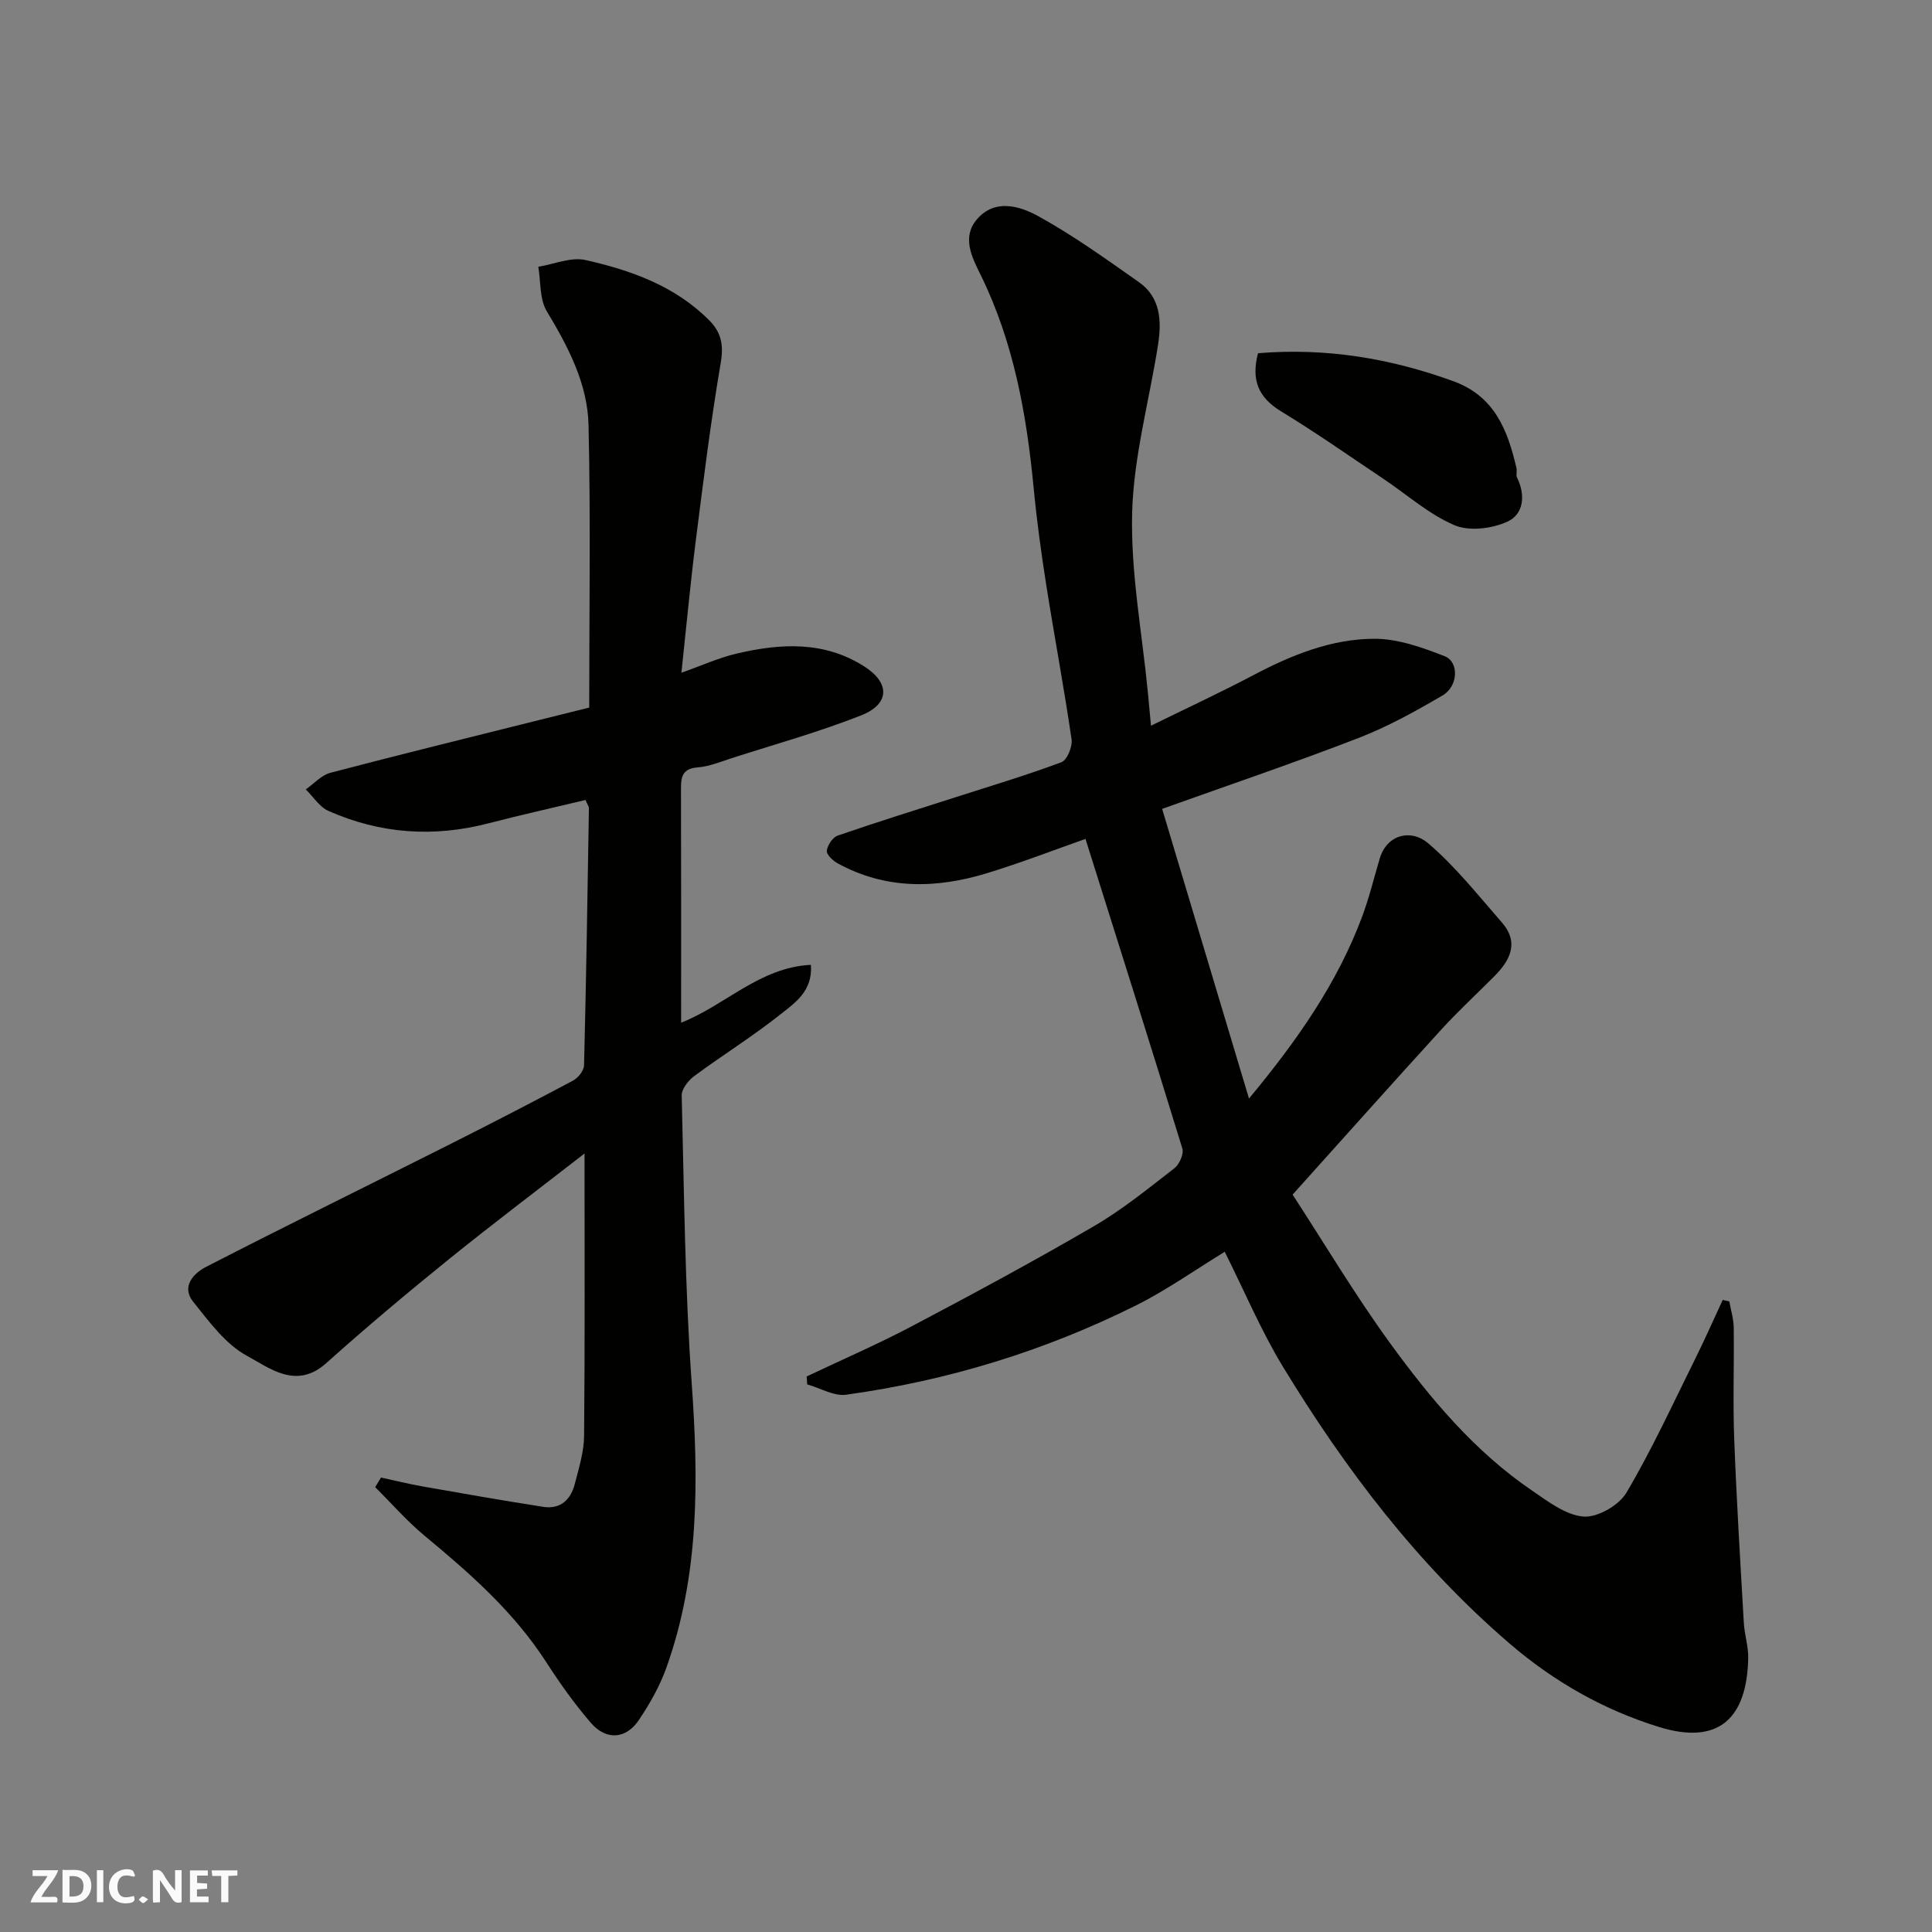
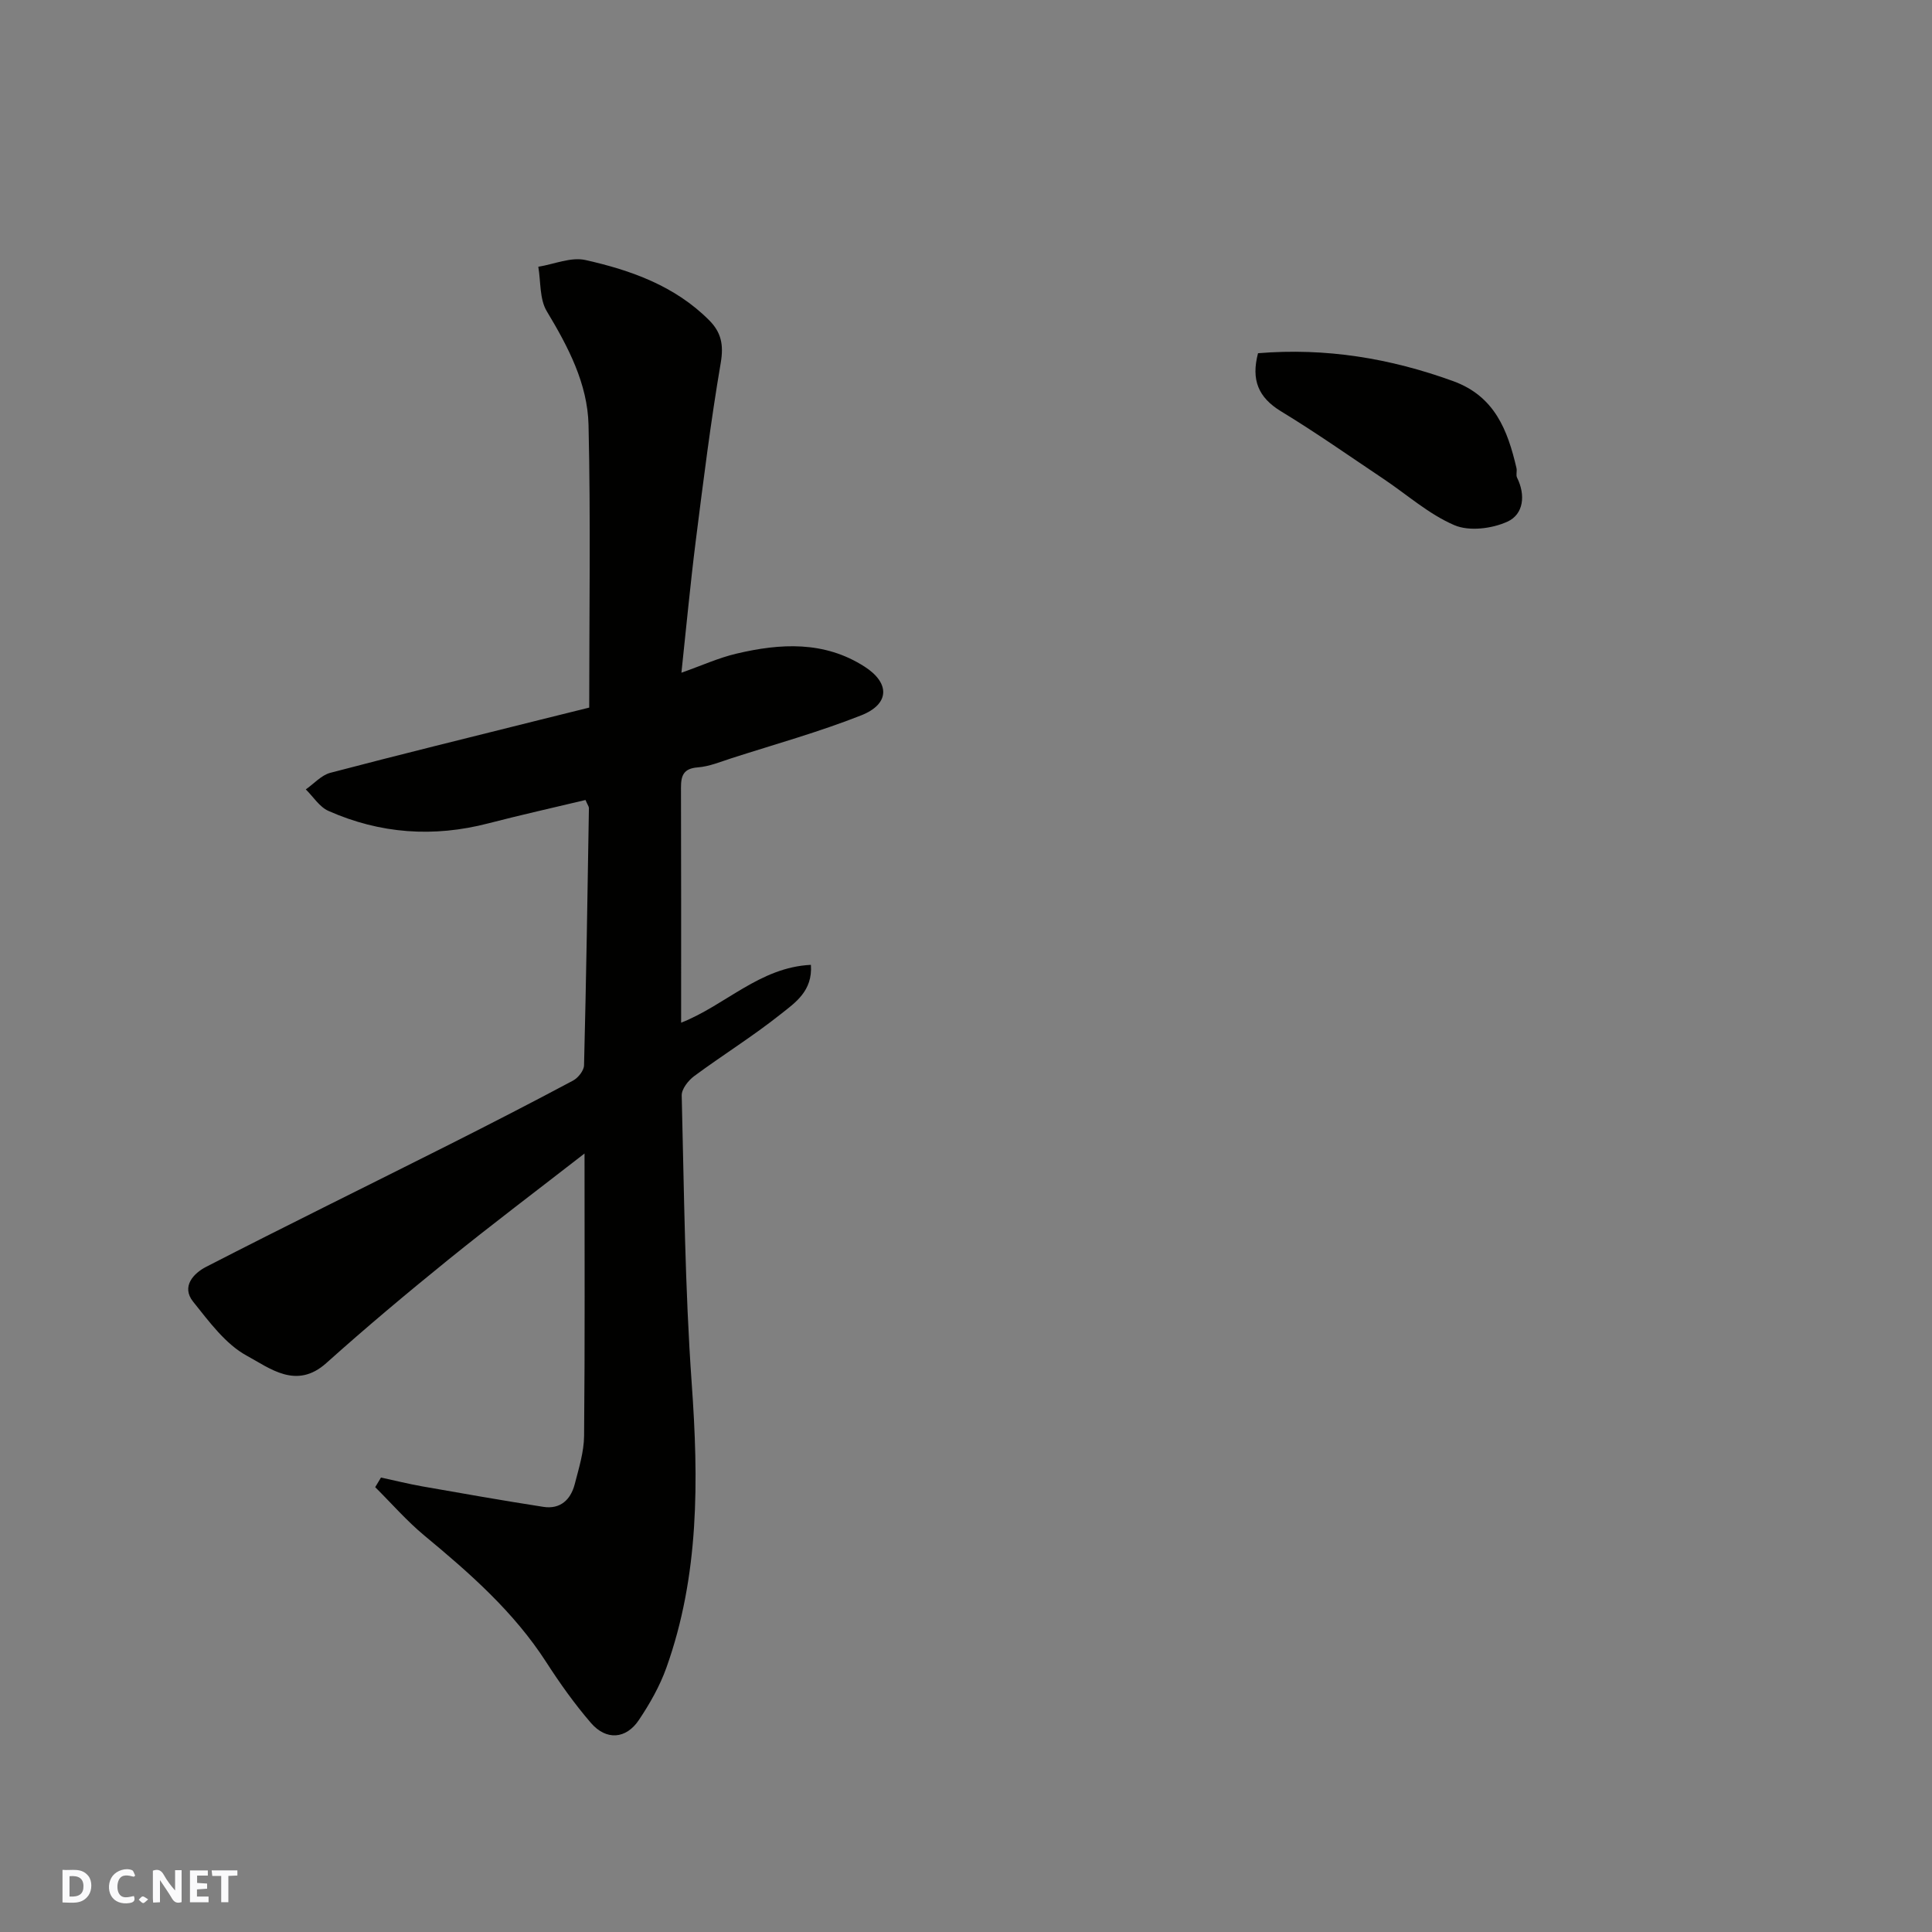
<svg xmlns="http://www.w3.org/2000/svg" enable-background="new 0 0 400 400" viewBox="0 0 400 400">
  <rect x="0" y="0" width="400" height="400" fill="#808080" stroke="none" />
  <g fill="#fafafb">
    <path d="m37.59 393.81c-.92.31-1.52.05-2-.78-.7-1.2-1.52-2.34-2.47-3.78v4.59c-.55.03-.95.05-1.41.07-.03-.37-.06-.64-.06-.91 0-1.91 0-3.81 0-5.7 1.13-.41 1.77-.03 2.29.91.62 1.11 1.38 2.14 2.31 3.19v-4.2h1.35v6.61z" />
    <path d="m12.94 393.88v-6.75c1.9.19 3.93-.54 5.37 1.29.8 1.01.78 2.88.03 3.97-1.37 1.97-3.4 1.51-5.4 1.49m1.45-1.22c2.04.12 2.92-.58 2.89-2.21-.03-1.51-.98-2.19-2.89-2z" />
-     <path d="m11.81 393.87h-5.49c.68-2.18 2.47-3.48 3.51-5.45h-3.08v-1.21h5.29c-.71 2.13-2.44 3.48-3.47 5.51.86 0 1.63.04 2.39-.01.79-.05 1.14.21.85 1.16" />
    <path d="m39.33 393.86v-6.61h3.7v1.07h-2.22v1.52c.68.04 1.34.09 2.07.13v1.07c-.72.05-1.38.09-2.1.14v1.48h2.4v1.19h-3.85z" />
    <path d="m27.71 388.56c-1.15-.3-2.46-.61-3.1.64-.37.73-.41 1.93-.06 2.67.63 1.35 1.99.93 3.17.68.35.94-.01 1.32-.93 1.46-1.62.25-3.05-.27-3.76-1.48-.73-1.24-.6-3.03.31-4.17.88-1.11 2.71-1.7 4-1.16.32.13.44.74.65 1.12-.1.08-.19.16-.28.24" />
    <path d="m49.15 387.24v1.07c-.59.02-1.17.05-1.87.08v5.44h-1.48v-5.44h-1.85c-.05-.4-.08-.73-.13-1.15z" />
-     <path d="m20.06 387.21h1.33v6.62h-1.33z" />
    <path d="m30.68 393.25c-.49.38-.8.79-1.05.76-.32-.05-.6-.45-.9-.7.26-.24.51-.64.8-.67.29-.04.62.3 1.15.61" />
  </g>
-   <path d="m253.57 259.17c-6.18 3.77-12.06 7.96-18.45 11.14-18.93 9.43-38.97 15.55-59.92 18.45-2.55.35-5.38-1.38-8.08-2.14-.04-.55-.07-1.09-.11-1.64 7.27-3.45 14.67-6.65 21.78-10.4 12.68-6.69 25.31-13.5 37.69-20.71 5.89-3.43 11.26-7.81 16.67-12 1.03-.8 1.99-2.97 1.64-4.09-6.57-21.43-13.35-42.79-20.05-64.09-6.22 2.18-13.22 4.9-20.38 7.09-10.5 3.21-20.95 3.43-30.92-2.03-.99-.54-2.35-1.82-2.26-2.59.14-1.16 1.21-2.8 2.26-3.16 8.13-2.81 16.36-5.36 24.55-7.99 7.28-2.34 14.62-4.53 21.78-7.21 1.16-.44 2.3-3.21 2.09-4.7-1.55-10.65-3.55-21.24-5.23-31.88-1.04-6.63-1.96-13.29-2.6-19.96-1.46-15.35-4.12-30.36-11.01-44.37-1.78-3.61-3.95-7.77-.75-11.49 3.73-4.34 8.88-2.74 12.72-.63 7.25 3.99 14.03 8.88 20.82 13.65 4.51 3.17 4.71 8.08 3.95 12.96-1.81 11.59-5.05 23.12-5.36 34.74-.33 12.37 2.05 24.8 3.25 37.21.2 2.12.4 4.24.65 6.92 7.26-3.57 14.34-6.85 21.24-10.49 7.88-4.16 16.13-7.49 25.02-7.51 4.87-.01 9.9 1.8 14.54 3.61 3.02 1.18 2.82 6.22-.41 8.11-5.62 3.29-11.39 6.49-17.44 8.83-13.18 5.1-26.58 9.64-40.64 14.67 5.98 19.94 11.87 39.59 17.98 59.97 10.09-12.15 18.27-23.92 23.38-37.54 1.48-3.94 2.47-8.05 3.67-12.09 1.52-5.17 6.59-6.17 10-3.26 5.66 4.82 10.38 10.79 15.31 16.44 3.62 4.15 1.72 7.83-1.58 11.15-3.64 3.66-7.45 7.17-10.93 10.98-10.02 10.98-19.9 22.07-30.82 34.21 6.53 10.03 12.92 20.77 20.24 30.84 8.32 11.43 17.43 22.33 29.29 30.41 3.33 2.27 7 5.11 10.7 5.41 2.89.23 7.33-2.32 8.88-4.94 5.29-8.95 9.64-18.45 14.28-27.79 1.98-3.99 3.78-8.08 5.66-12.13.46.11.91.21 1.37.32.32 1.82.89 3.64.91 5.47.1 7.66-.19 15.34.1 22.99.48 12.71 1.26 25.4 1.99 38.09.14 2.44.96 4.87.91 7.3-.26 12.48-6.11 18.08-18.48 14.25-11.39-3.52-21.7-9.34-30.98-17.32-19.06-16.4-33.96-36.05-46.9-57.31-4.5-7.4-7.87-15.46-12.02-23.75z" fill="#010100" />
  <path d="m121.22 165.63c-6.6 1.58-13.38 3.09-20.09 4.83-11.37 2.96-22.44 2.17-33.13-2.57-1.86-.82-3.14-2.94-4.69-4.45 1.69-1.18 3.22-2.95 5.09-3.44 14.46-3.8 28.98-7.36 43.48-10.99 3.28-.82 6.57-1.63 10.11-2.51 0-19.56.31-39.04-.14-58.5-.2-8.58-4.22-16.2-8.65-23.57-1.51-2.51-1.22-6.1-1.75-9.2 3.27-.53 6.77-2.07 9.78-1.39 9.43 2.12 18.53 5.36 25.62 12.49 2.47 2.49 3 5.06 2.38 8.74-2.09 12.24-3.62 24.58-5.18 36.9-1.12 8.88-1.95 17.8-2.97 27.31 4.15-1.46 7.68-3.08 11.39-3.95 9.1-2.15 18.18-2.67 26.53 2.69 5.29 3.4 5.23 7.75-.71 10.09-8.74 3.45-17.84 5.98-26.8 8.86-2.32.75-4.66 1.73-7.04 1.91-3 .23-3.47 1.77-3.46 4.27.05 15.99.03 31.98.03 48.59 9.2-3.63 16.28-11.47 26.87-11.98.39 5.45-3.31 7.87-6.24 10.2-5.74 4.57-12.01 8.46-17.92 12.83-1.23.91-2.63 2.69-2.59 4.03.5 19.87.66 39.77 2.07 59.58 1.43 20.03 1.6 39.77-5.26 58.93-1.36 3.79-3.42 7.41-5.67 10.77-2.66 3.98-6.76 4.28-9.92.63-3.4-3.94-6.45-8.23-9.28-12.62-6.71-10.41-15.82-18.4-25.22-26.19-3.65-3.03-6.8-6.66-10.18-10.02.4-.66.8-1.33 1.2-1.99 2.85.61 5.68 1.32 8.55 1.83 8.35 1.47 16.7 2.94 25.07 4.24 3.5.54 5.65-1.47 6.49-4.69.85-3.3 1.91-6.67 1.94-10.03.18-19.13.09-38.27.09-58.44-9.87 7.67-19.2 14.7-28.28 22.05-8.55 6.92-16.99 14-25.18 21.34-6.21 5.57-11.7 1.05-16.44-1.51-4.44-2.41-7.82-7.07-11.12-11.18-2.56-3.18.14-5.93 2.67-7.23 16.68-8.58 33.52-16.84 50.28-25.28 8.61-4.34 17.19-8.75 25.7-13.29 1.05-.56 2.25-2.07 2.27-3.17.45-17.76.72-35.52 1.01-53.28-.02-.31-.27-.61-.71-1.64z" fill="#010100" />
  <path d="m260.46 73.13c14.08-1.16 27.36 1.05 40.38 5.77 8.63 3.13 11.3 10.16 13.13 18.01.15.64-.15 1.43.12 1.98 1.81 3.64 1.35 7.59-1.99 9.11-3.19 1.46-7.92 2.05-10.99.73-5.3-2.27-9.82-6.34-14.7-9.6-7.04-4.71-13.99-9.6-21.22-13.99-4.68-2.86-6.18-6.5-4.73-12.01z" fill="#010100" />
</svg>